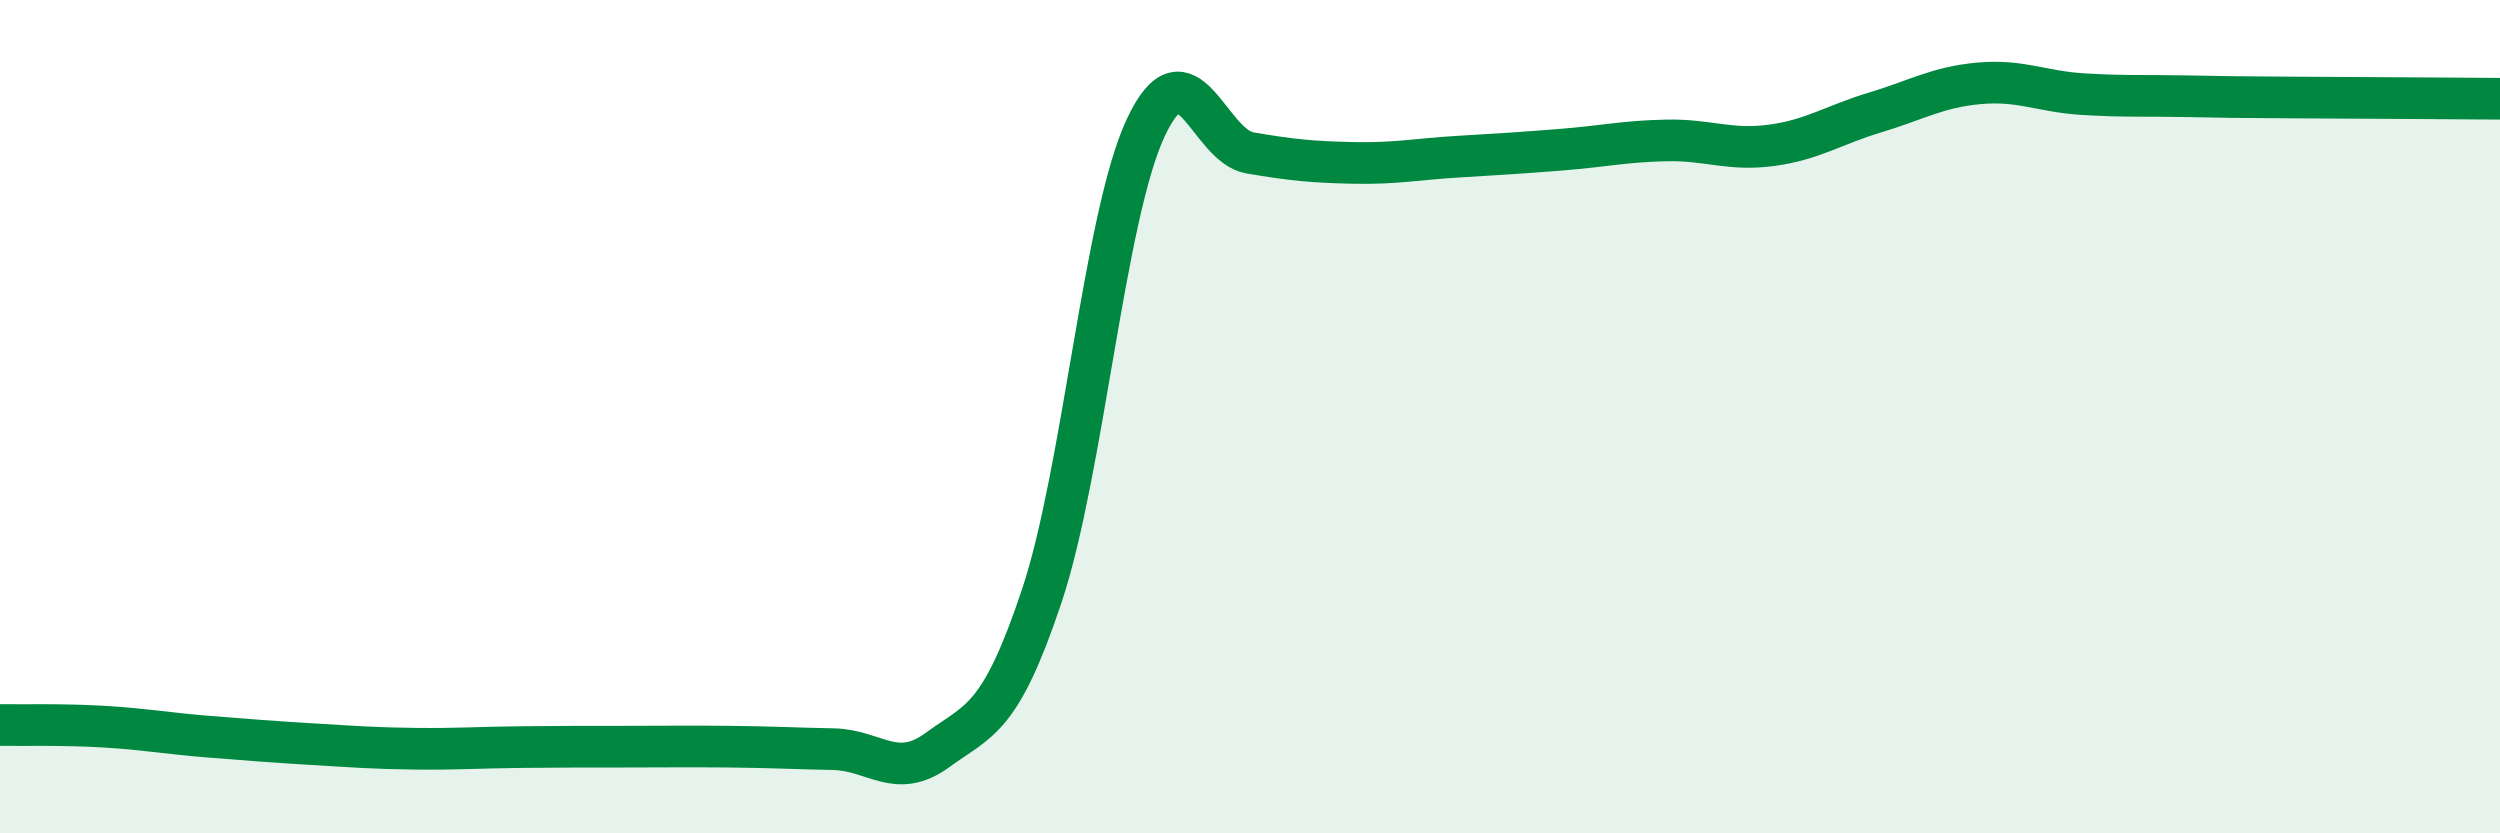
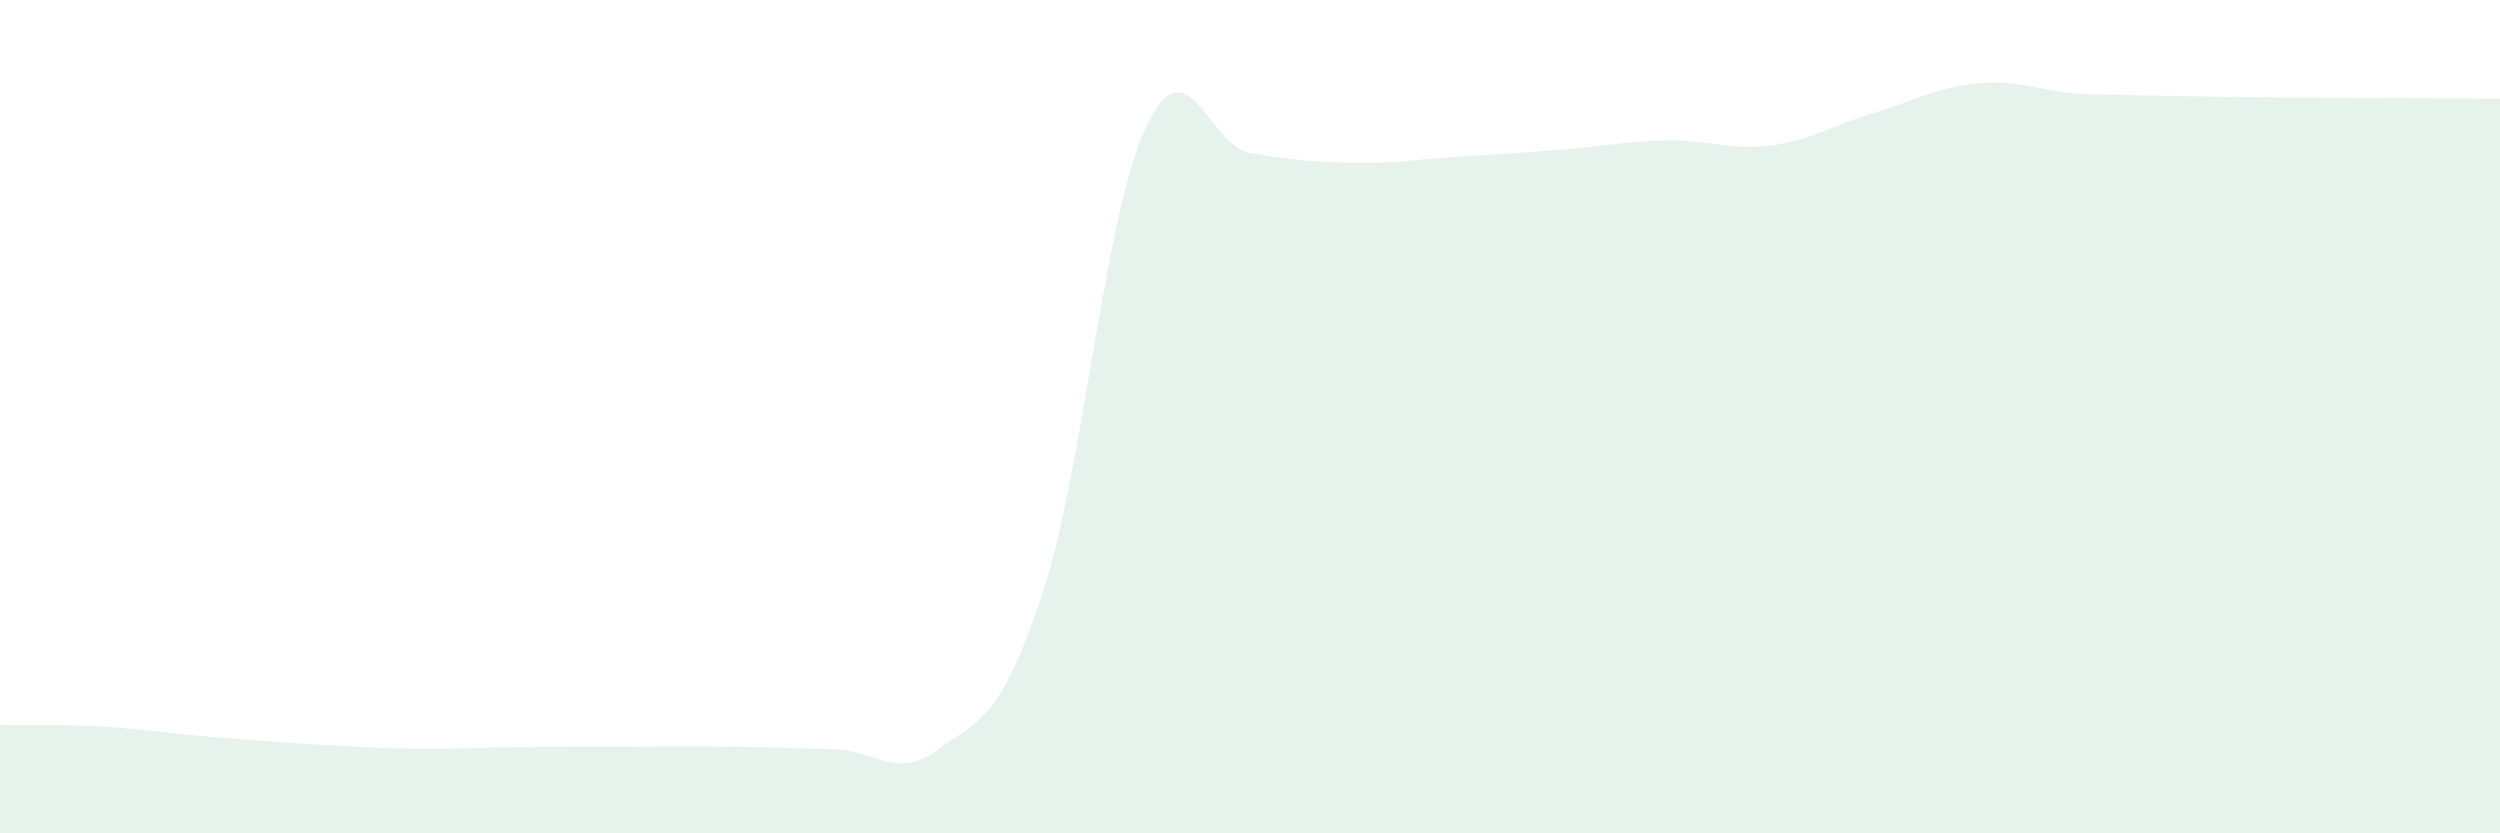
<svg xmlns="http://www.w3.org/2000/svg" width="60" height="20" viewBox="0 0 60 20">
-   <path d="M 0,17.4 C 0.5,17.41 1.5,17.38 2.5,17.44 C 3.5,17.5 4,17.6 5,17.68 C 6,17.76 6.5,17.8 7.5,17.86 C 8.5,17.92 9,17.96 10,17.97 C 11,17.98 11.5,17.94 12.5,17.93 C 13.5,17.92 14,17.92 15,17.92 C 16,17.92 16.5,17.91 17.5,17.92 C 18.5,17.93 19,17.96 20,17.98 C 21,18 21.5,18.73 22.5,18 C 23.5,17.27 24,17.3 25,14.31 C 26,11.32 26.5,5.19 27.5,3.06 C 28.5,0.93 29,3.5 30,3.67 C 31,3.84 31.5,3.89 32.5,3.91 C 33.5,3.93 34,3.82 35,3.76 C 36,3.7 36.5,3.67 37.5,3.59 C 38.5,3.51 39,3.39 40,3.37 C 41,3.35 41.5,3.62 42.5,3.49 C 43.5,3.36 44,3 45,2.7 C 46,2.4 46.5,2.09 47.5,2 C 48.5,1.91 49,2.2 50,2.26 C 51,2.32 51.5,2.29 52.5,2.31 C 53.5,2.33 53.5,2.33 55,2.34 C 56.5,2.35 59,2.36 60,2.37L60 20L0 20Z" fill="#008740" opacity="0.1" stroke-linecap="round" stroke-linejoin="round" />
-   <path d="M 0,17.4 C 0.5,17.41 1.5,17.38 2.5,17.44 C 3.5,17.5 4,17.6 5,17.68 C 6,17.76 6.5,17.8 7.5,17.86 C 8.5,17.92 9,17.96 10,17.97 C 11,17.98 11.5,17.94 12.5,17.93 C 13.5,17.92 14,17.92 15,17.92 C 16,17.92 16.5,17.91 17.5,17.92 C 18.5,17.93 19,17.96 20,17.98 C 21,18 21.5,18.73 22.5,18 C 23.5,17.27 24,17.3 25,14.31 C 26,11.32 26.5,5.19 27.5,3.06 C 28.5,0.93 29,3.5 30,3.67 C 31,3.84 31.5,3.89 32.5,3.91 C 33.5,3.93 34,3.82 35,3.76 C 36,3.7 36.5,3.67 37.5,3.59 C 38.5,3.51 39,3.39 40,3.37 C 41,3.35 41.5,3.62 42.5,3.49 C 43.5,3.36 44,3 45,2.7 C 46,2.4 46.5,2.09 47.5,2 C 48.5,1.91 49,2.2 50,2.26 C 51,2.32 51.5,2.29 52.5,2.31 C 53.5,2.33 53.5,2.33 55,2.34 C 56.5,2.35 59,2.36 60,2.37" stroke="#008740" stroke-width="1" fill="none" stroke-linecap="round" stroke-linejoin="round" />
+   <path d="M 0,17.4 C 0.5,17.41 1.5,17.38 2.5,17.44 C 3.5,17.5 4,17.6 5,17.68 C 6,17.76 6.5,17.8 7.5,17.86 C 8.5,17.92 9,17.96 10,17.97 C 11,17.98 11.5,17.94 12.5,17.93 C 13.5,17.92 14,17.92 15,17.92 C 16,17.92 16.5,17.91 17.5,17.92 C 18.5,17.93 19,17.96 20,17.98 C 21,18 21.5,18.73 22.5,18 C 23.5,17.27 24,17.3 25,14.31 C 26,11.32 26.5,5.19 27.5,3.06 C 28.5,0.93 29,3.5 30,3.67 C 31,3.84 31.5,3.89 32.5,3.91 C 33.5,3.93 34,3.82 35,3.76 C 36,3.7 36.5,3.67 37.5,3.59 C 38.5,3.51 39,3.39 40,3.37 C 41,3.35 41.5,3.62 42.5,3.49 C 43.5,3.36 44,3 45,2.7 C 46,2.4 46.5,2.09 47.5,2 C 48.5,1.91 49,2.2 50,2.26 C 53.5,2.33 53.5,2.33 55,2.34 C 56.5,2.35 59,2.36 60,2.37L60 20L0 20Z" fill="#008740" opacity="0.1" stroke-linecap="round" stroke-linejoin="round" />
</svg>